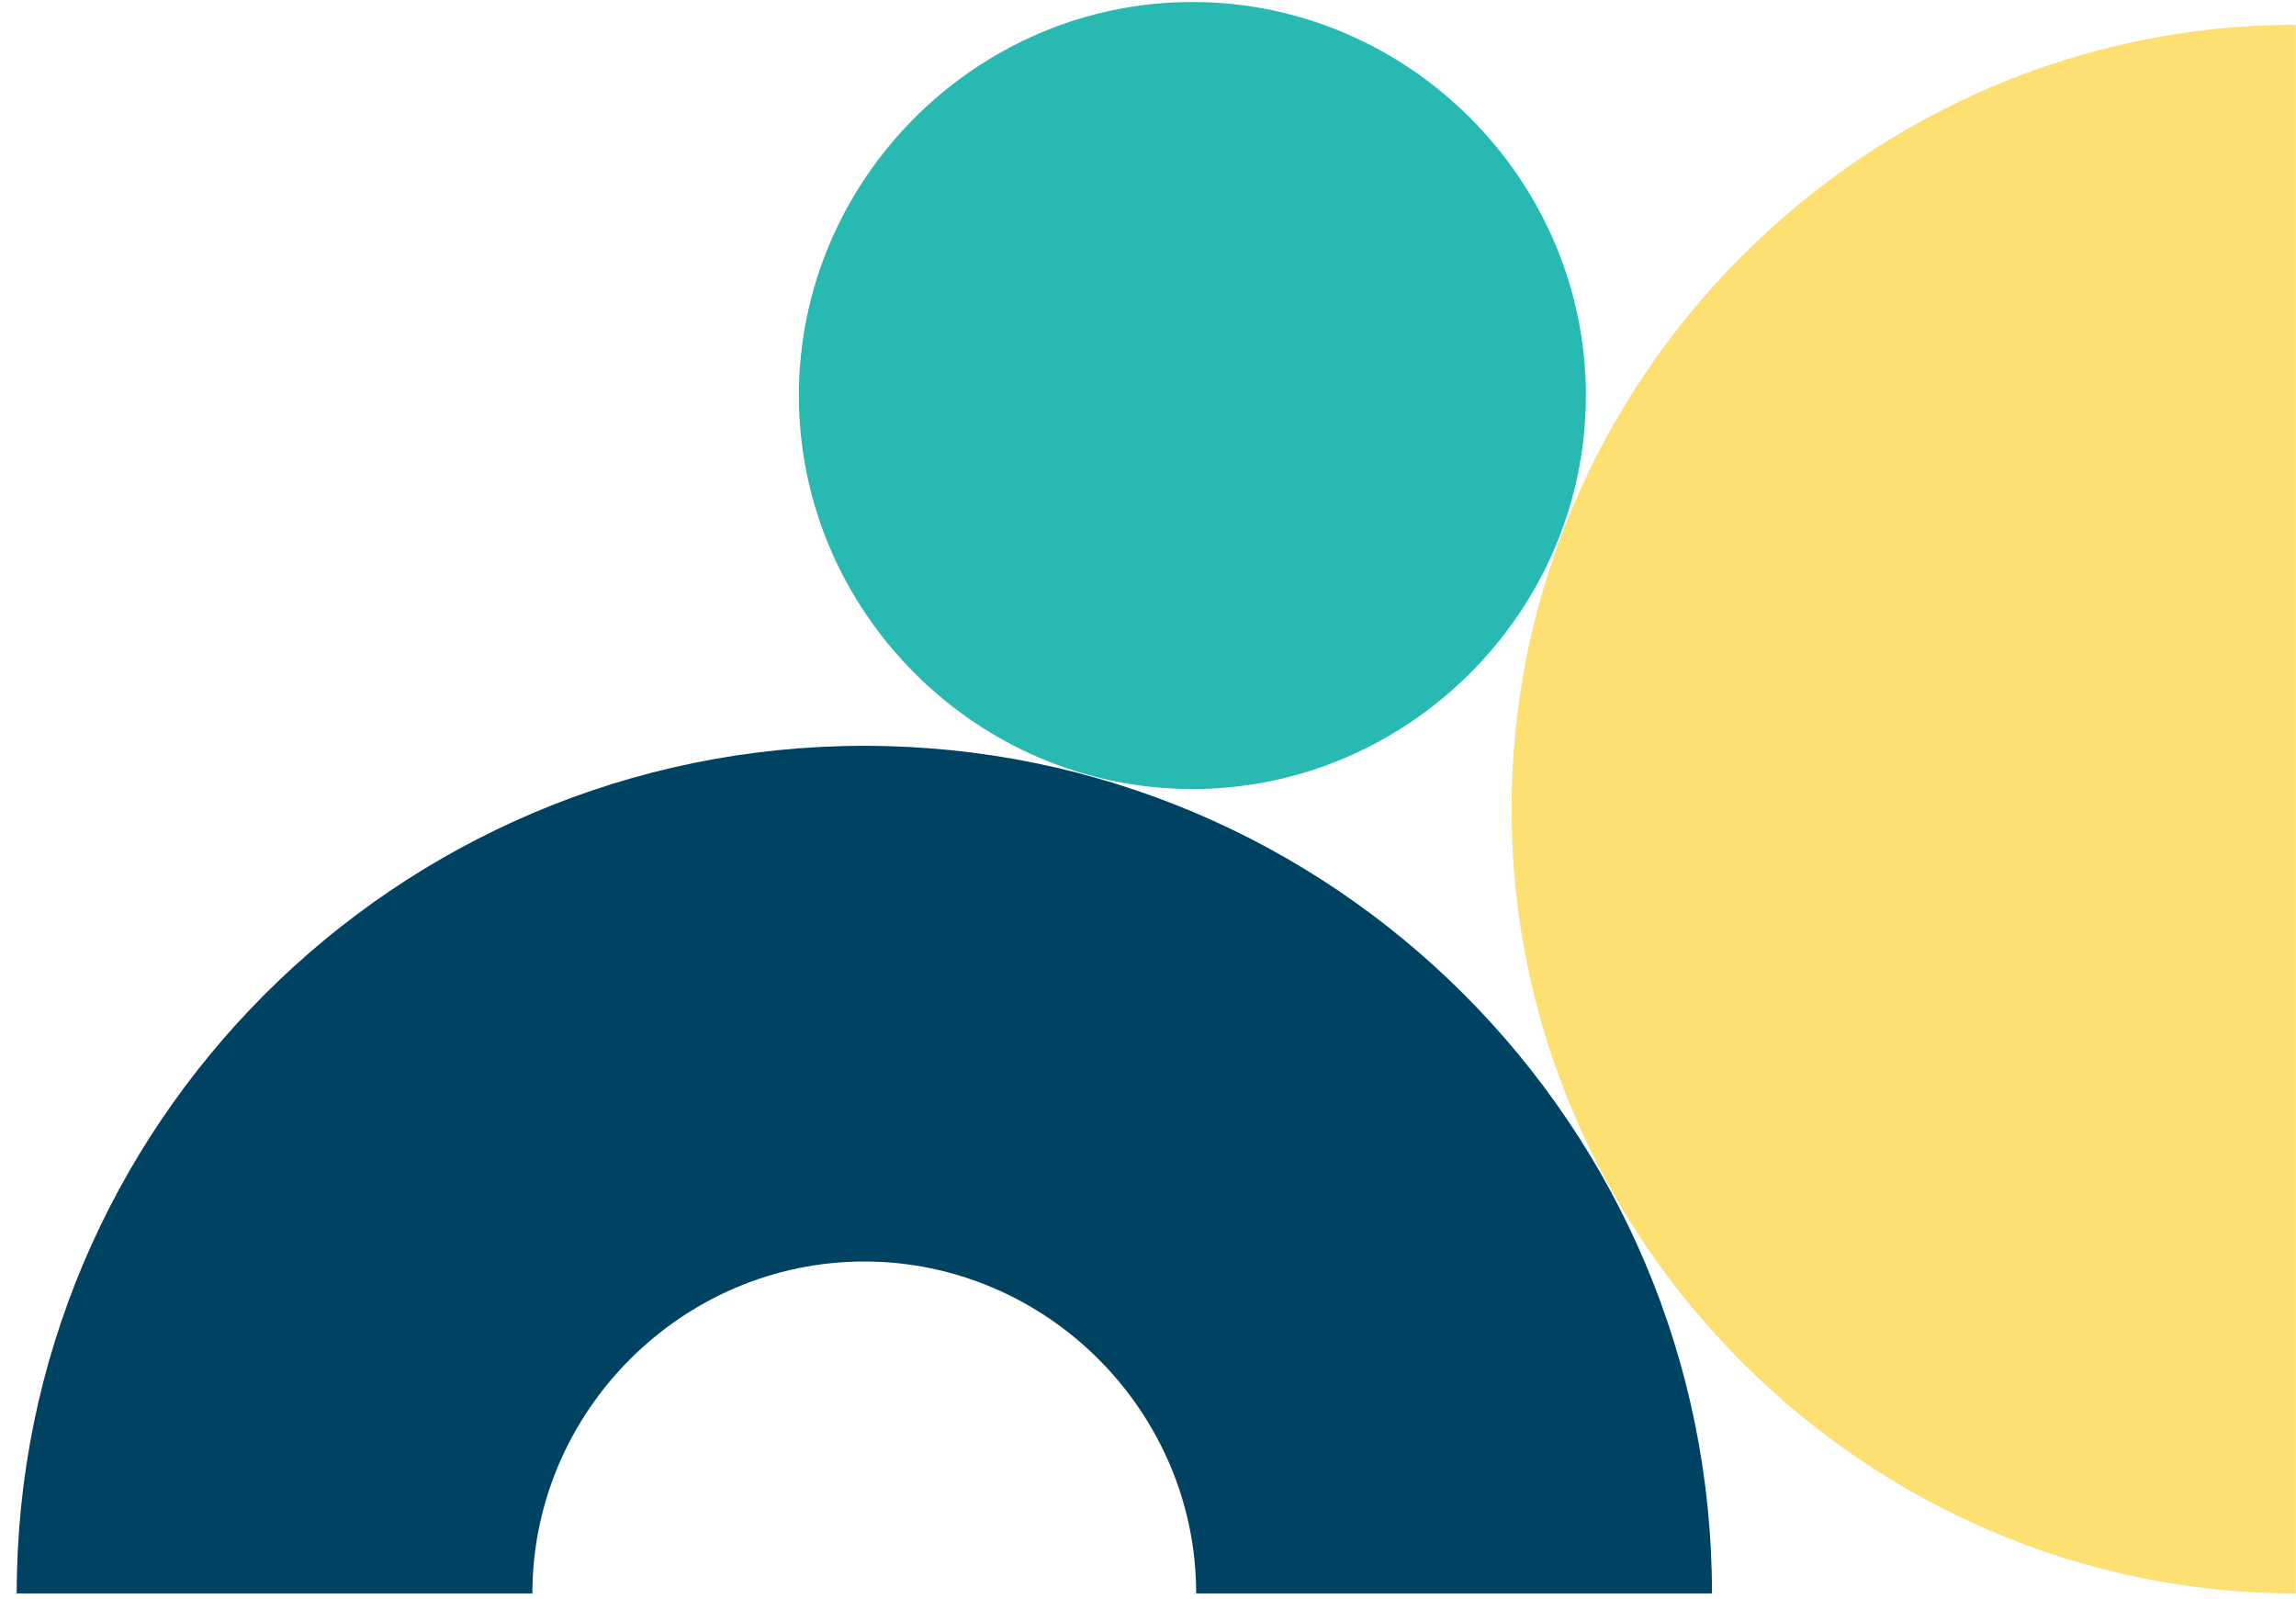
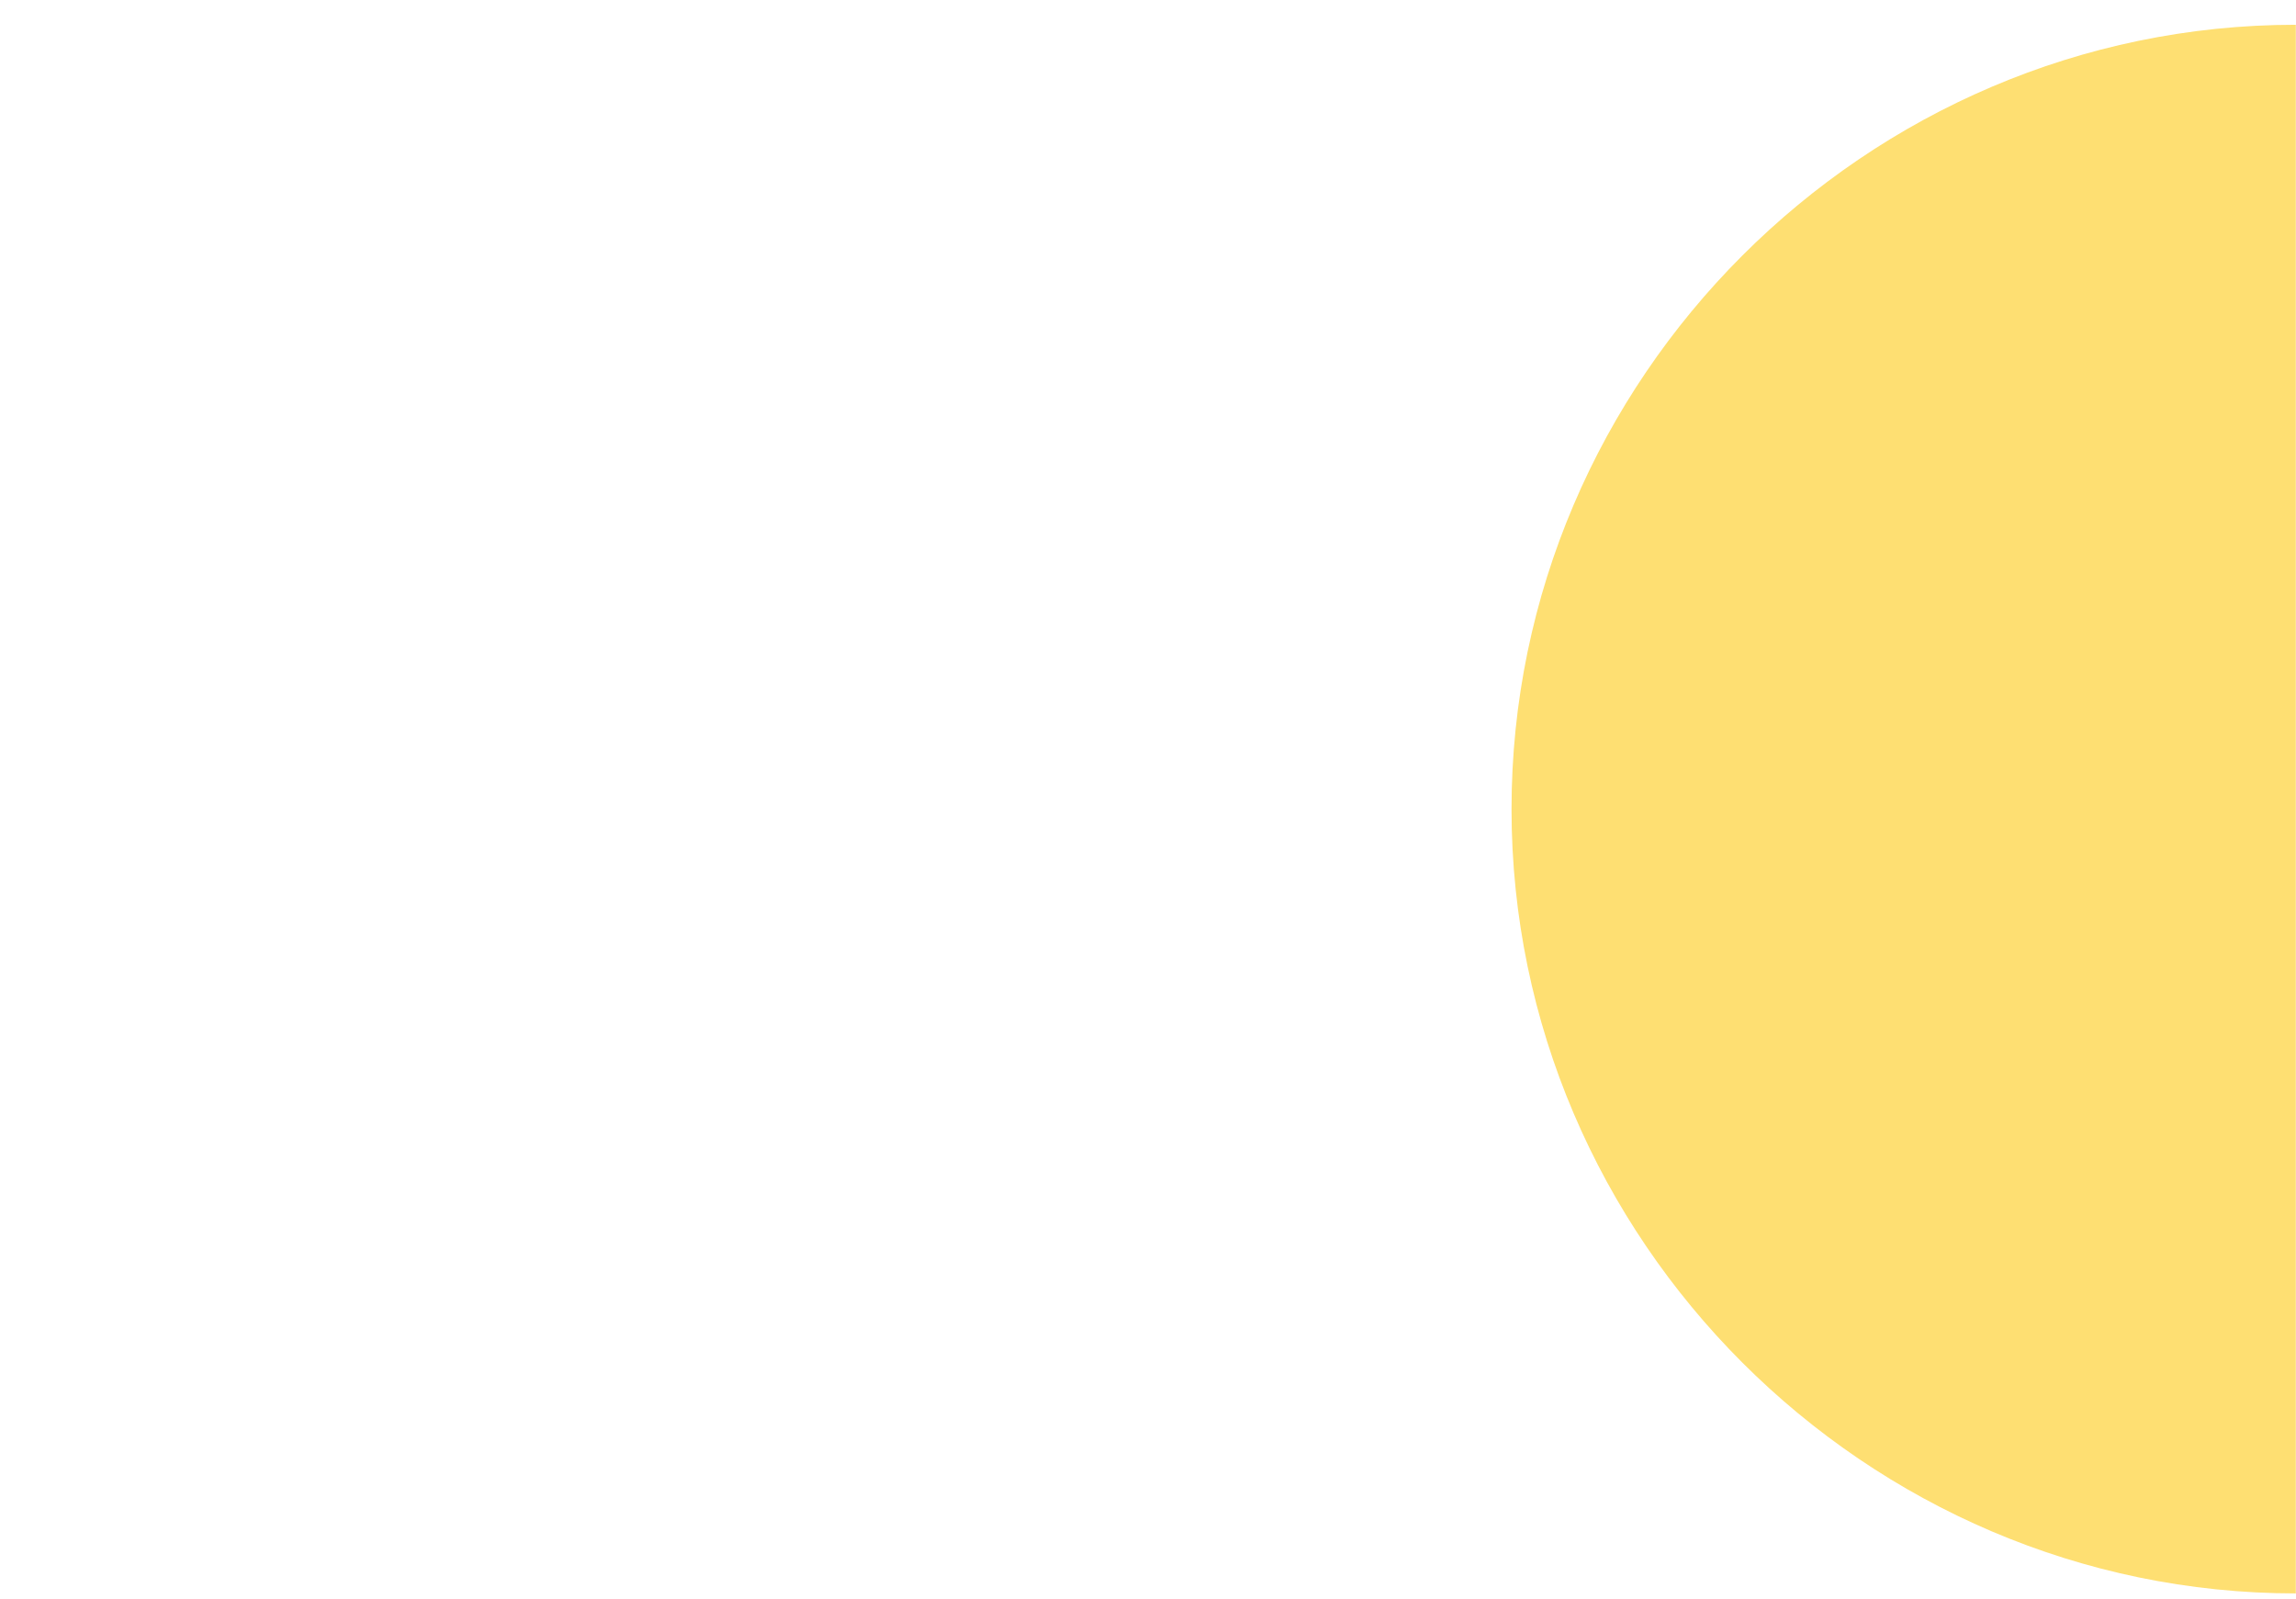
<svg xmlns="http://www.w3.org/2000/svg" width="100%" height="100%" viewBox="0 0 8855 6167" version="1.1" xml:space="preserve" style="fill-rule:evenodd;clip-rule:evenodd;stroke-linejoin:round;stroke-miterlimit:2;">
  <path d="M8854.29,6145.08c-1659.35,0 -3024.78,-1365.43 -3024.78,-3024.78c-0,-1659.34 1365.43,-3024.78 3024.78,-3024.78l-0,6049.55Z" style="fill:#fedf72;fill-rule:nonzero;" />
-   <path d="M6116.33,1525.35l0,0.008c0,832.563 -685.095,1517.65 -1517.66,1517.65c-832.558,0 -1517.65,-685.091 -1517.65,-1517.65c-0,-832.558 685.092,-1517.65 1517.65,-1517.66c832.558,0.008 1517.65,685.092 1517.66,1517.65" style="fill:#29b9b3;fill-rule:nonzero;" />
-   <path d="M64.492,6145.08c-0,-1805.12 1463.68,-3268.8 3268.8,-3268.8c1805.61,0 3269.29,1463.68 3269.29,3268.8l-1989.3,0l-0,-0.225c-0,-701.966 -577.563,-1279.63 -1279.53,-1279.75l-0.45,0c-702.159,0.046 -1279.93,577.821 -1279.98,1279.98l-1988.82,0l0.005,0Z" style="fill:#004261;fill-rule:nonzero;" />
</svg>